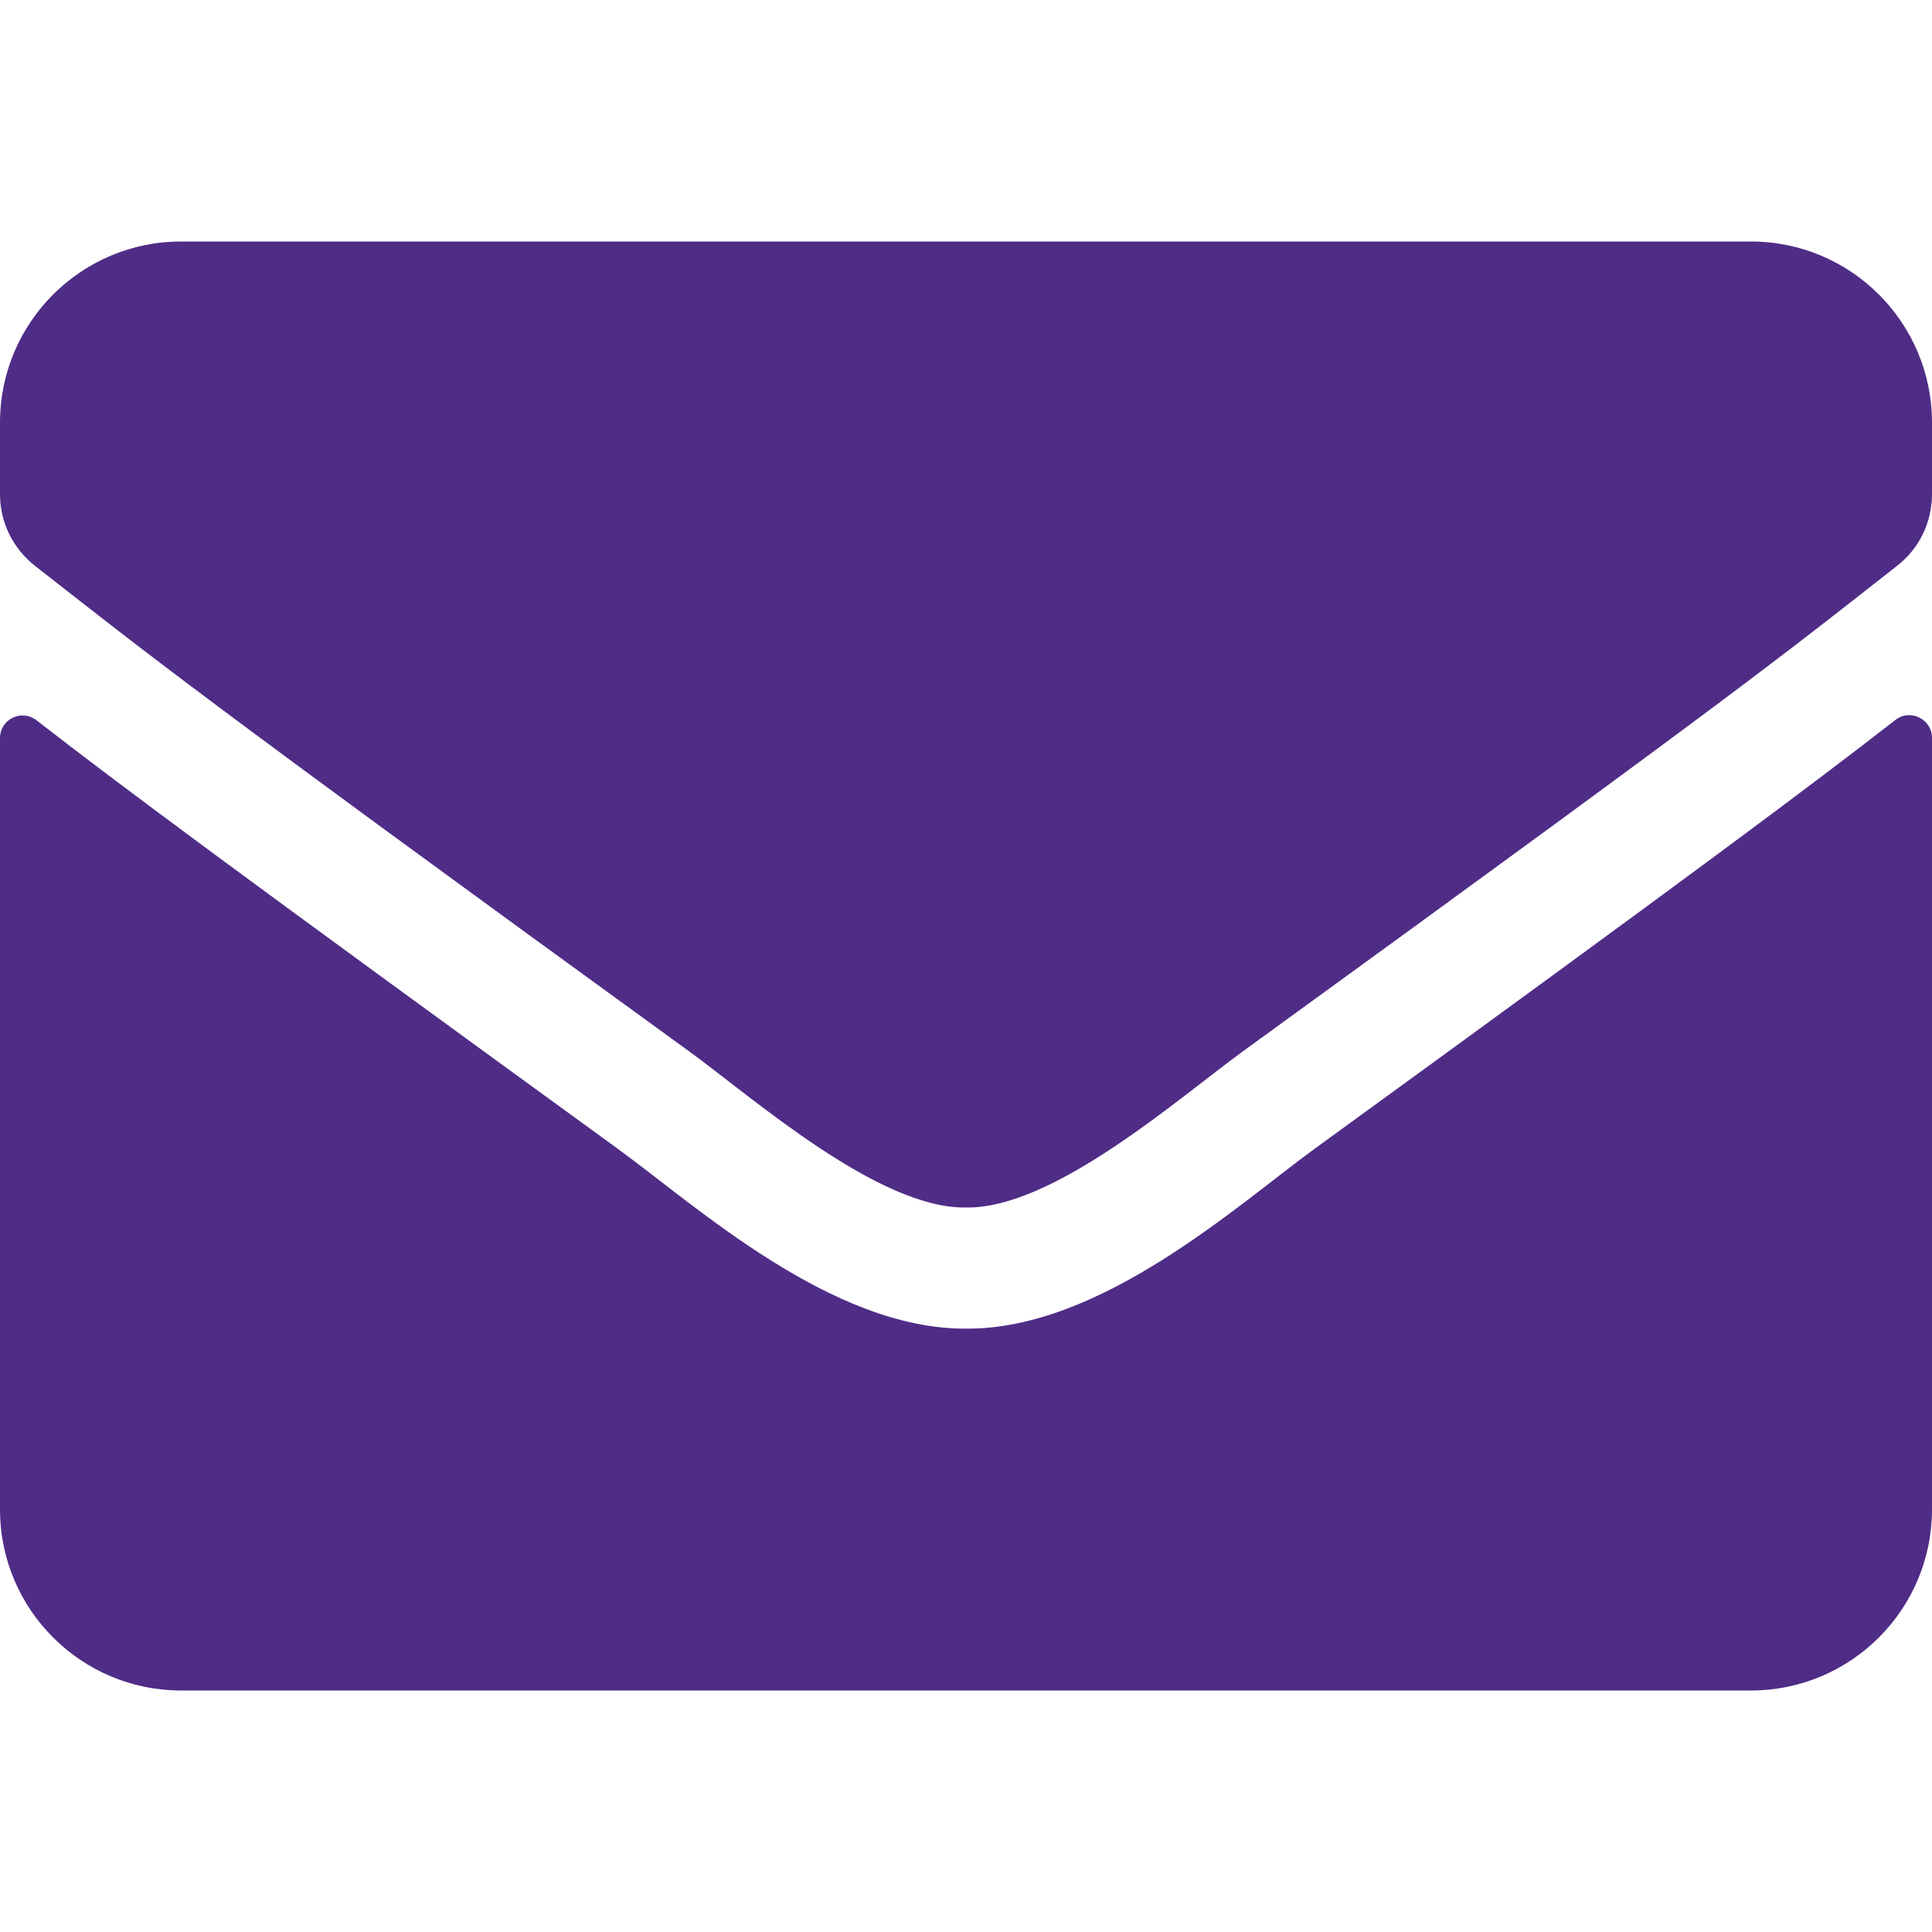
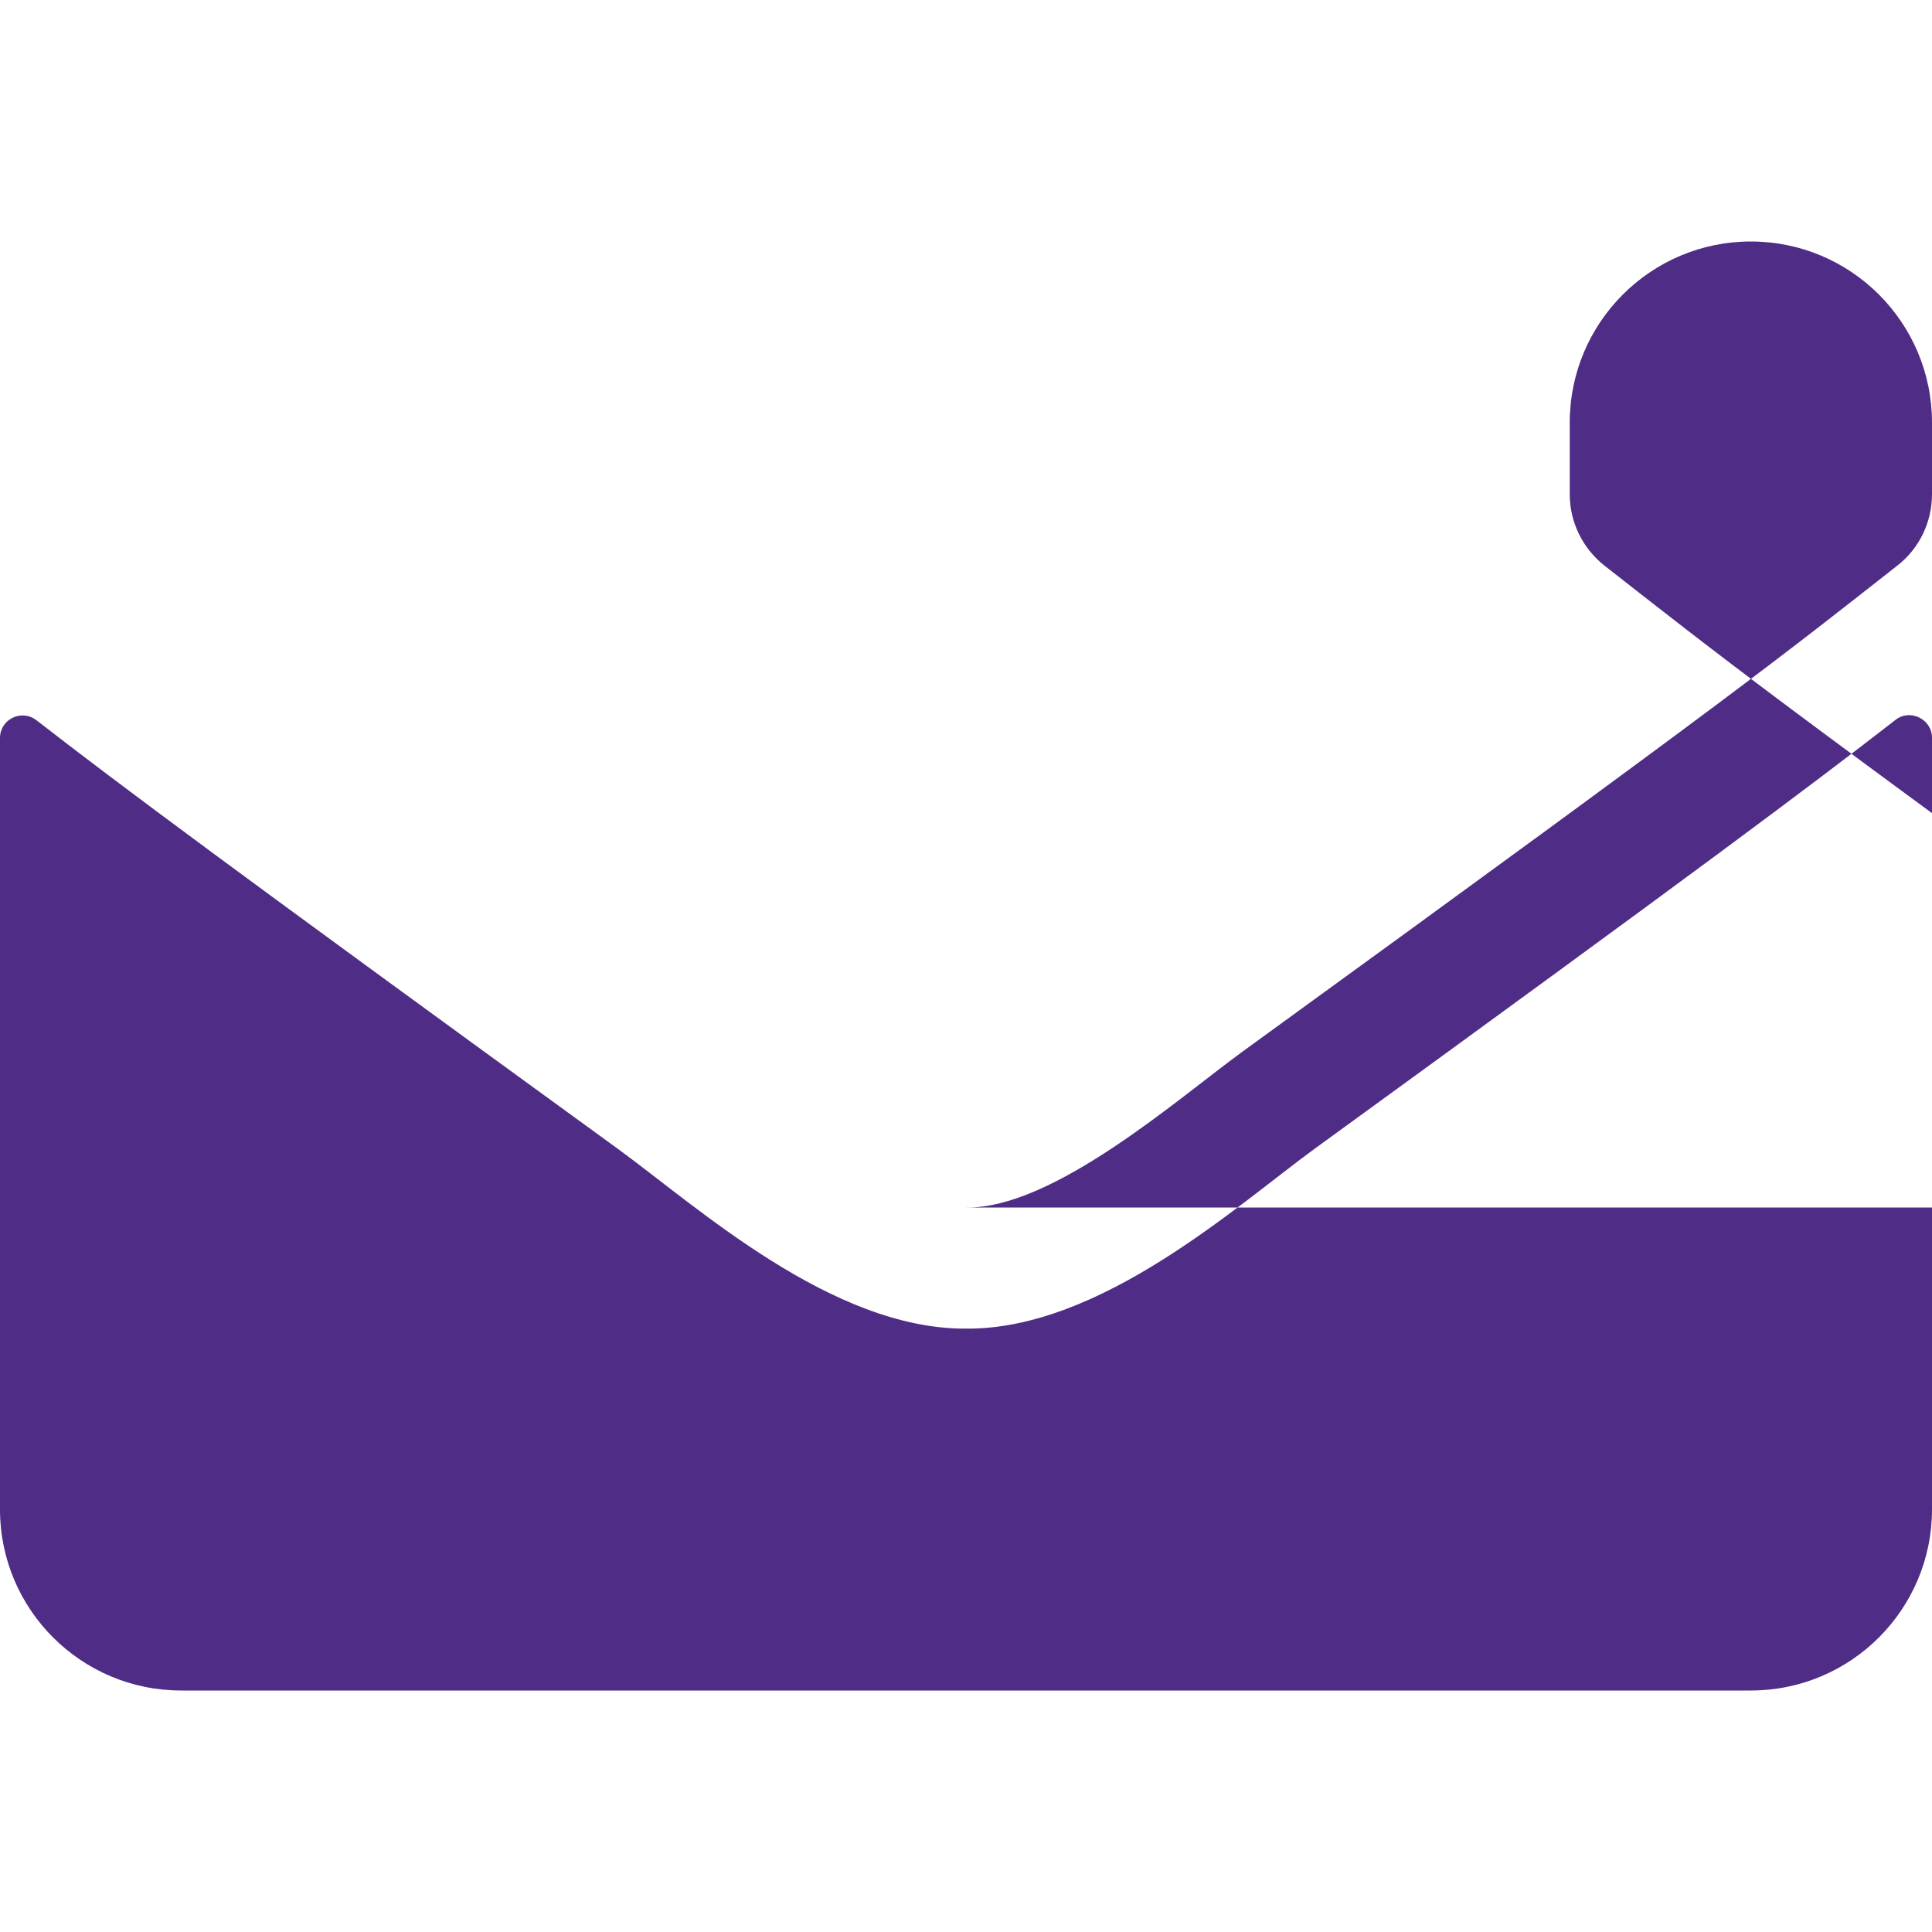
<svg xmlns="http://www.w3.org/2000/svg" version="1.2" viewBox="0 0 512 512" width="512" height="512">
  <title>email-svg-svg</title>
  <style>
		.s0 { fill: #4f2c86 } 
	</style>
  <filter id="f0">
    <feFlood flood-color="#bf2425" flood-opacity="1" />
    <feBlend mode="normal" in2="SourceGraphic" />
    <feComposite in2="SourceAlpha" operator="in" />
  </filter>
  <g id="envelope4_layer" filter="url(#f0)">
-     <path fill-rule="evenodd" class="s0" d="m348.3 304.5c-20.3 14.8-56.6 47.9-92.3 47.6-35.5 0.2-71.1-32.2-92.2-47.6-102-74.1-131.7-96.2-154.1-113.6-4-3.1-9.7-0.3-9.7 4.7v204.4c0 26.5 21.5 48 48 48h416c26.5 0 48-21.5 48-48v-204.5c0-4.9-5.8-7.8-9.7-4.7-22.4 17.4-52 39.6-154 113.7zm-92.3 15.5c23.2 0.4 56.6-29.2 73.4-41.4 132.7-96.3 142.8-104.7 173.4-128.7 5.8-4.5 9.2-11.5 9.2-18.9v-19c0-26.5-21.5-48-48-48h-416c-26.5 0-48 21.5-48 48v19c0 7.4 3.4 14.3 9.2 18.9 30.6 23.9 40.7 32.4 173.4 128.7 16.8 12.2 50.2 41.8 73.4 41.4z" />
+     <path fill-rule="evenodd" class="s0" d="m348.3 304.5c-20.3 14.8-56.6 47.9-92.3 47.6-35.5 0.2-71.1-32.2-92.2-47.6-102-74.1-131.7-96.2-154.1-113.6-4-3.1-9.7-0.3-9.7 4.7v204.4c0 26.5 21.5 48 48 48h416c26.5 0 48-21.5 48-48v-204.5c0-4.9-5.8-7.8-9.7-4.7-22.4 17.4-52 39.6-154 113.7zm-92.3 15.5c23.2 0.4 56.6-29.2 73.4-41.4 132.7-96.3 142.8-104.7 173.4-128.7 5.8-4.5 9.2-11.5 9.2-18.9v-19c0-26.5-21.5-48-48-48c-26.5 0-48 21.5-48 48v19c0 7.4 3.4 14.3 9.2 18.9 30.6 23.9 40.7 32.4 173.4 128.7 16.8 12.2 50.2 41.8 73.4 41.4z" />
  </g>
</svg>